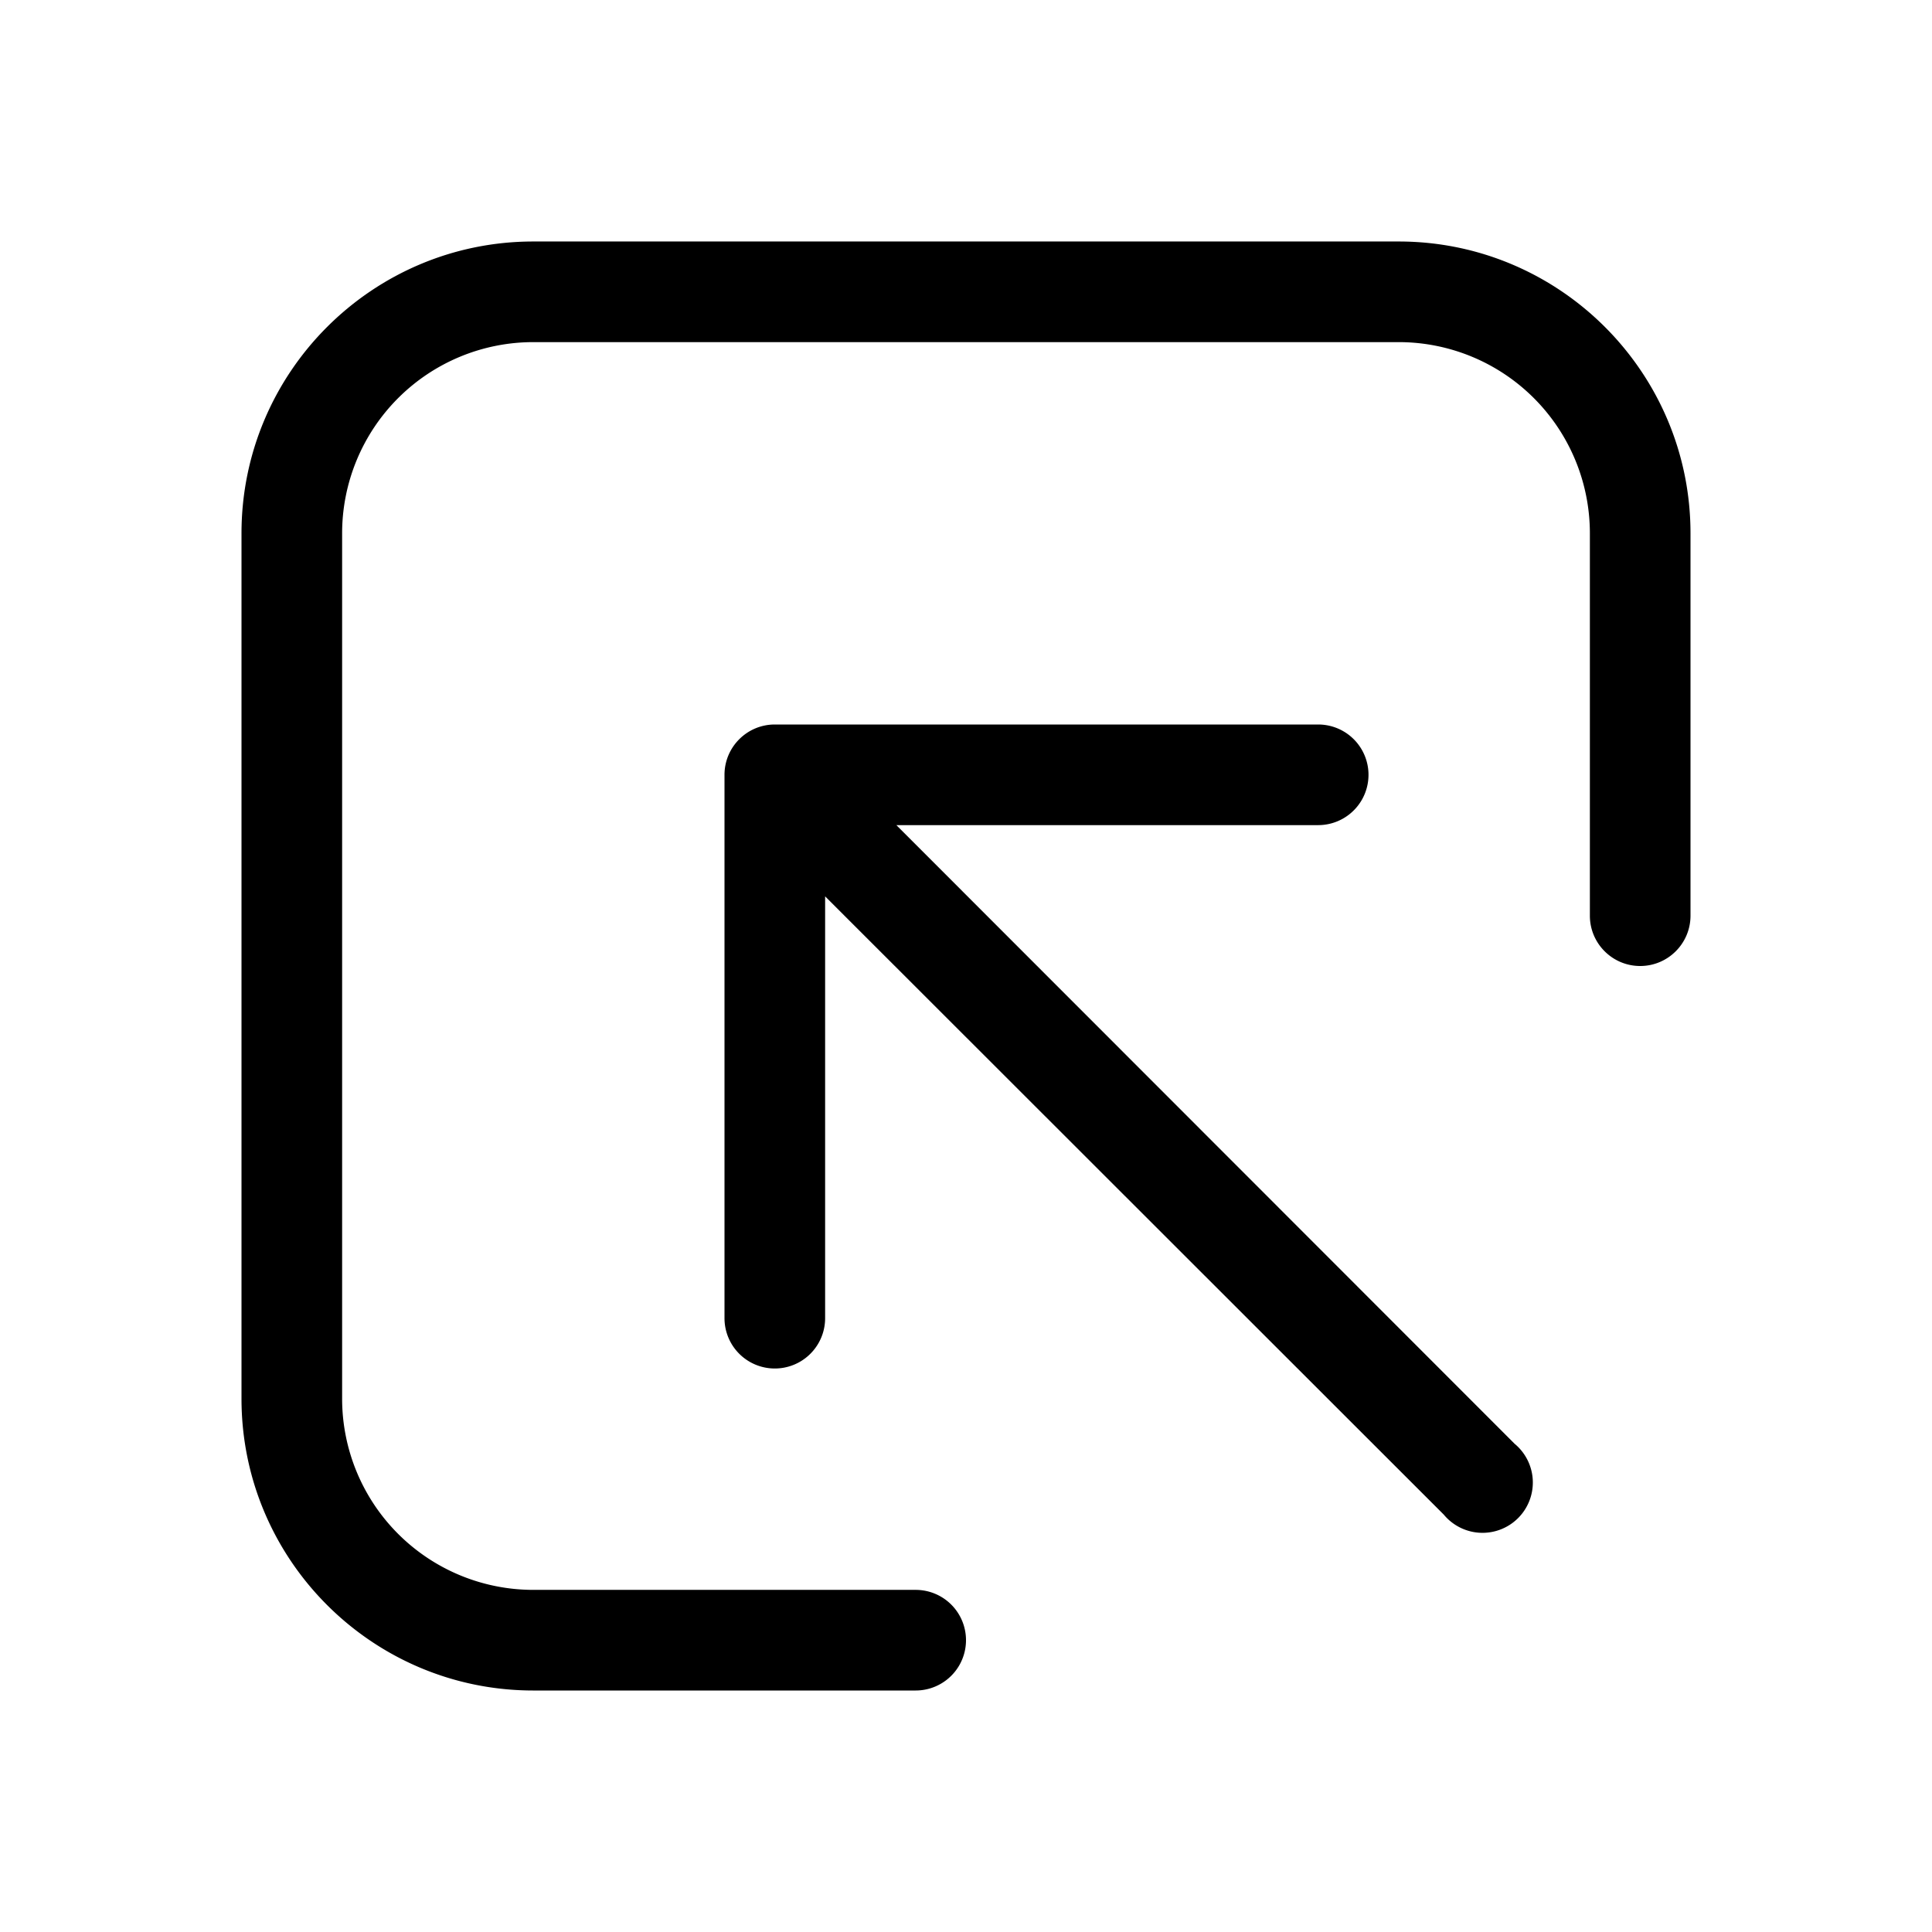
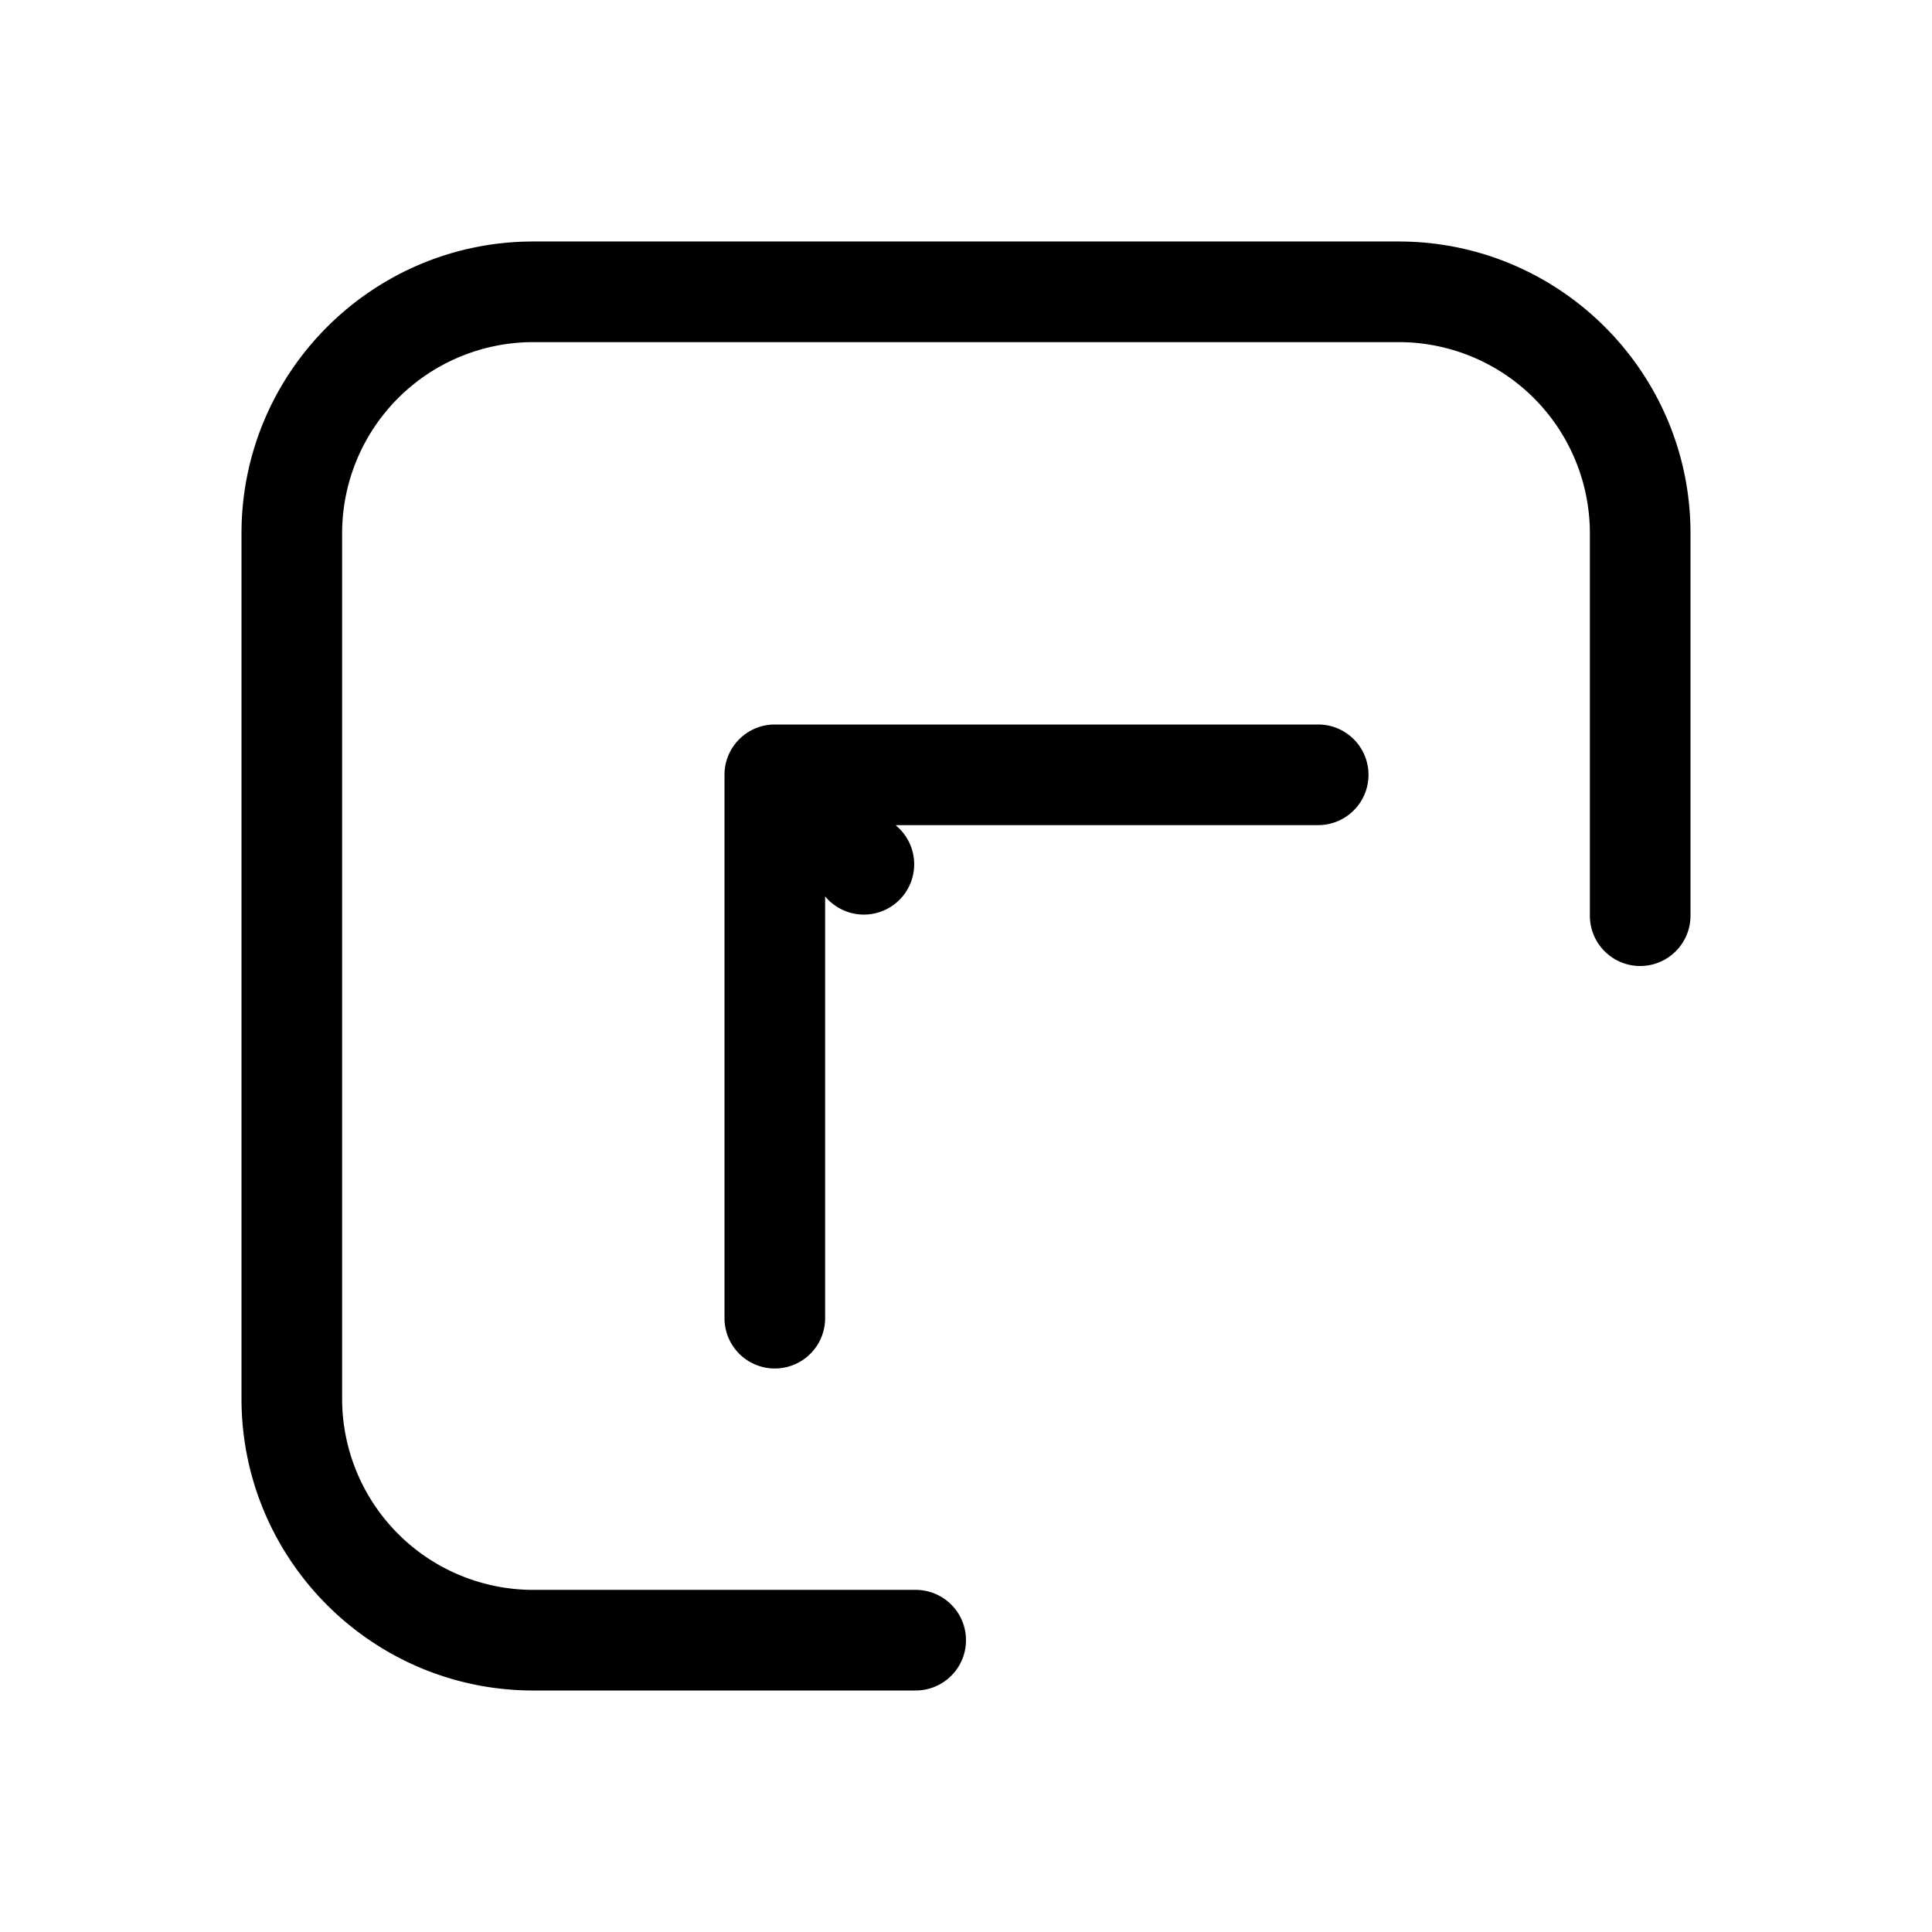
<svg xmlns="http://www.w3.org/2000/svg" width="48" height="48" viewBox="0 0 48 48">
-   <path d="M40.75 24c.69 0 1.25-.56 1.25-1.25v-9.5c0-4-3.25-7.25-7.25-7.25h-21.5C9.25 6 6 9.25 6 13.25v21.5c0 4 3.25 7.25 7.25 7.25h9.5a1.25 1.25 0 1 0 0-2.5h-9.5a4.75 4.75 0 0 1-4.75-4.75v-21.5a4.75 4.75 0 0 1 4.75-4.75h21.5a4.75 4.75 0 0 1 4.75 4.75v9.5c0 .69.56 1.25 1.25 1.25Zm-21.5-6c-.69 0-1.25.56-1.25 1.25v13.5a1.25 1.25 0 1 0 2.5 0V22.27l15.37 15.36a1.25 1.25 0 1 0 1.76-1.76L22.27 20.5h10.48a1.25 1.25 0 1 0 0-2.5h-13.5Z" />
+   <path d="M40.75 24c.69 0 1.25-.56 1.25-1.25v-9.5c0-4-3.25-7.25-7.25-7.25h-21.5C9.25 6 6 9.25 6 13.25v21.5c0 4 3.25 7.25 7.25 7.25h9.5a1.25 1.25 0 1 0 0-2.5h-9.5a4.75 4.75 0 0 1-4.75-4.75v-21.5a4.75 4.75 0 0 1 4.75-4.75h21.5a4.75 4.75 0 0 1 4.75 4.75v9.5c0 .69.56 1.25 1.25 1.25Zm-21.5-6c-.69 0-1.25.56-1.25 1.25v13.5a1.25 1.25 0 1 0 2.5 0V22.27a1.25 1.25 0 1 0 1.76-1.76L22.27 20.5h10.48a1.25 1.25 0 1 0 0-2.5h-13.5Z" />
</svg>